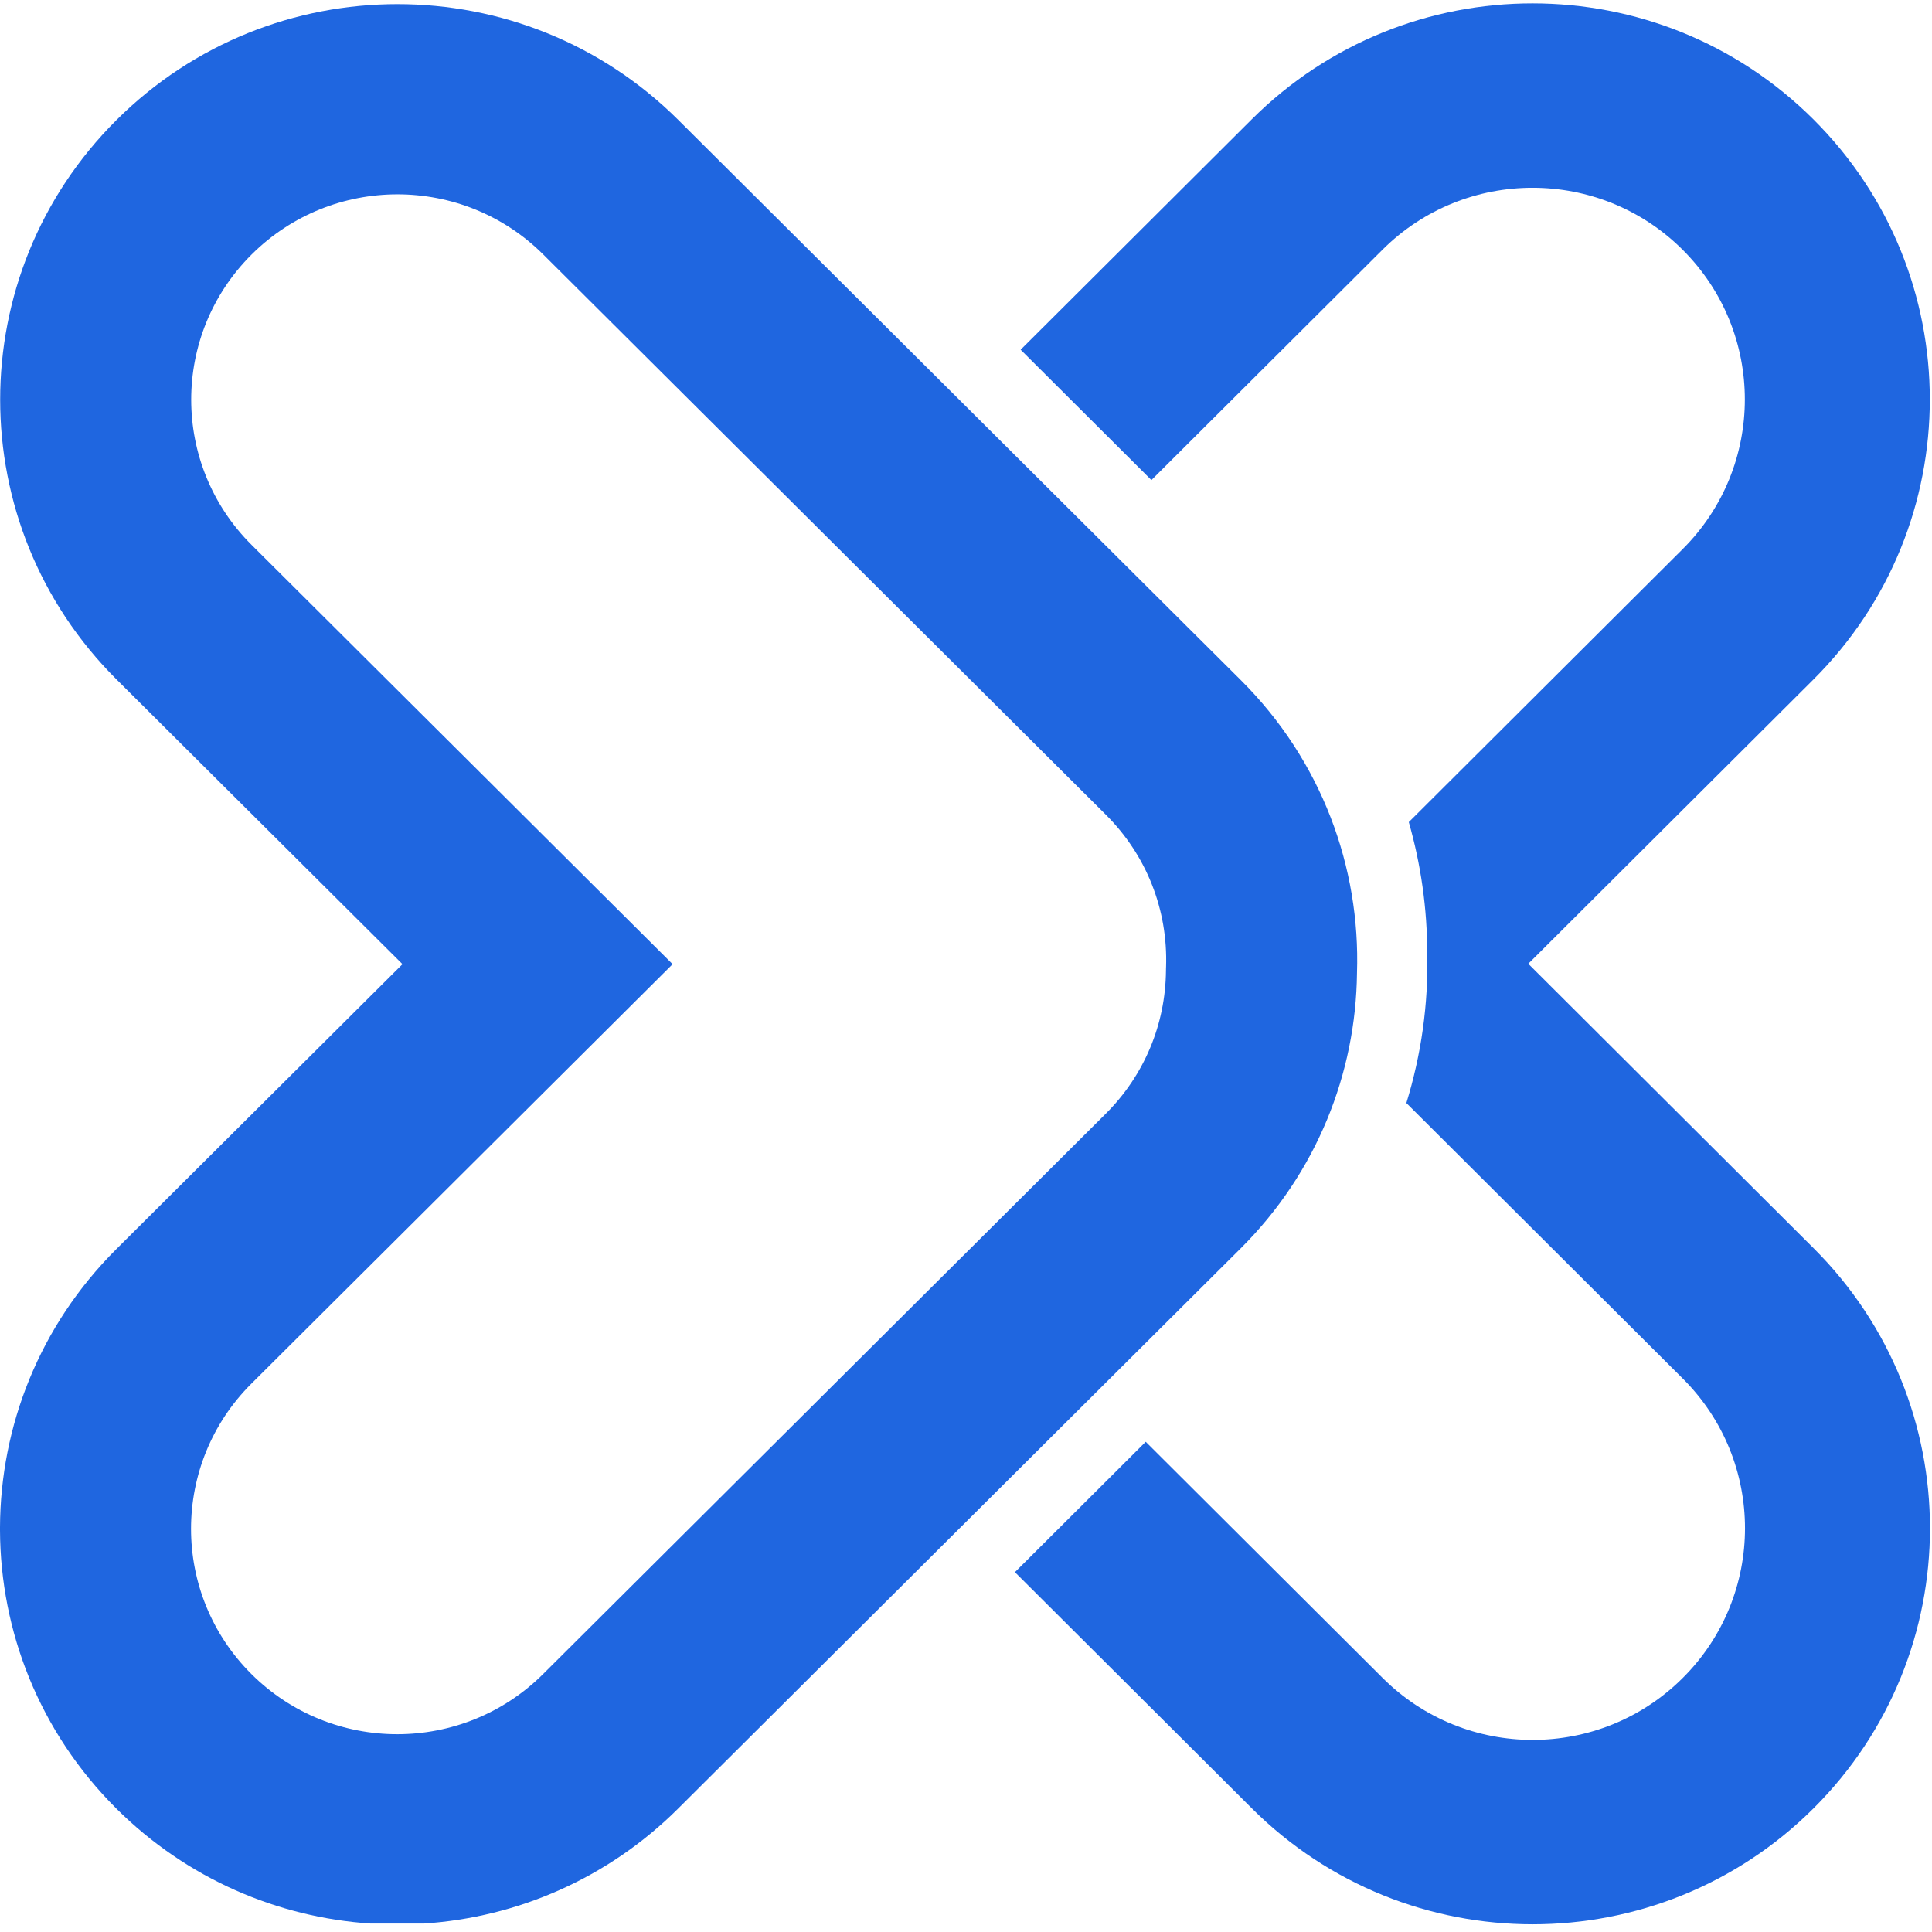
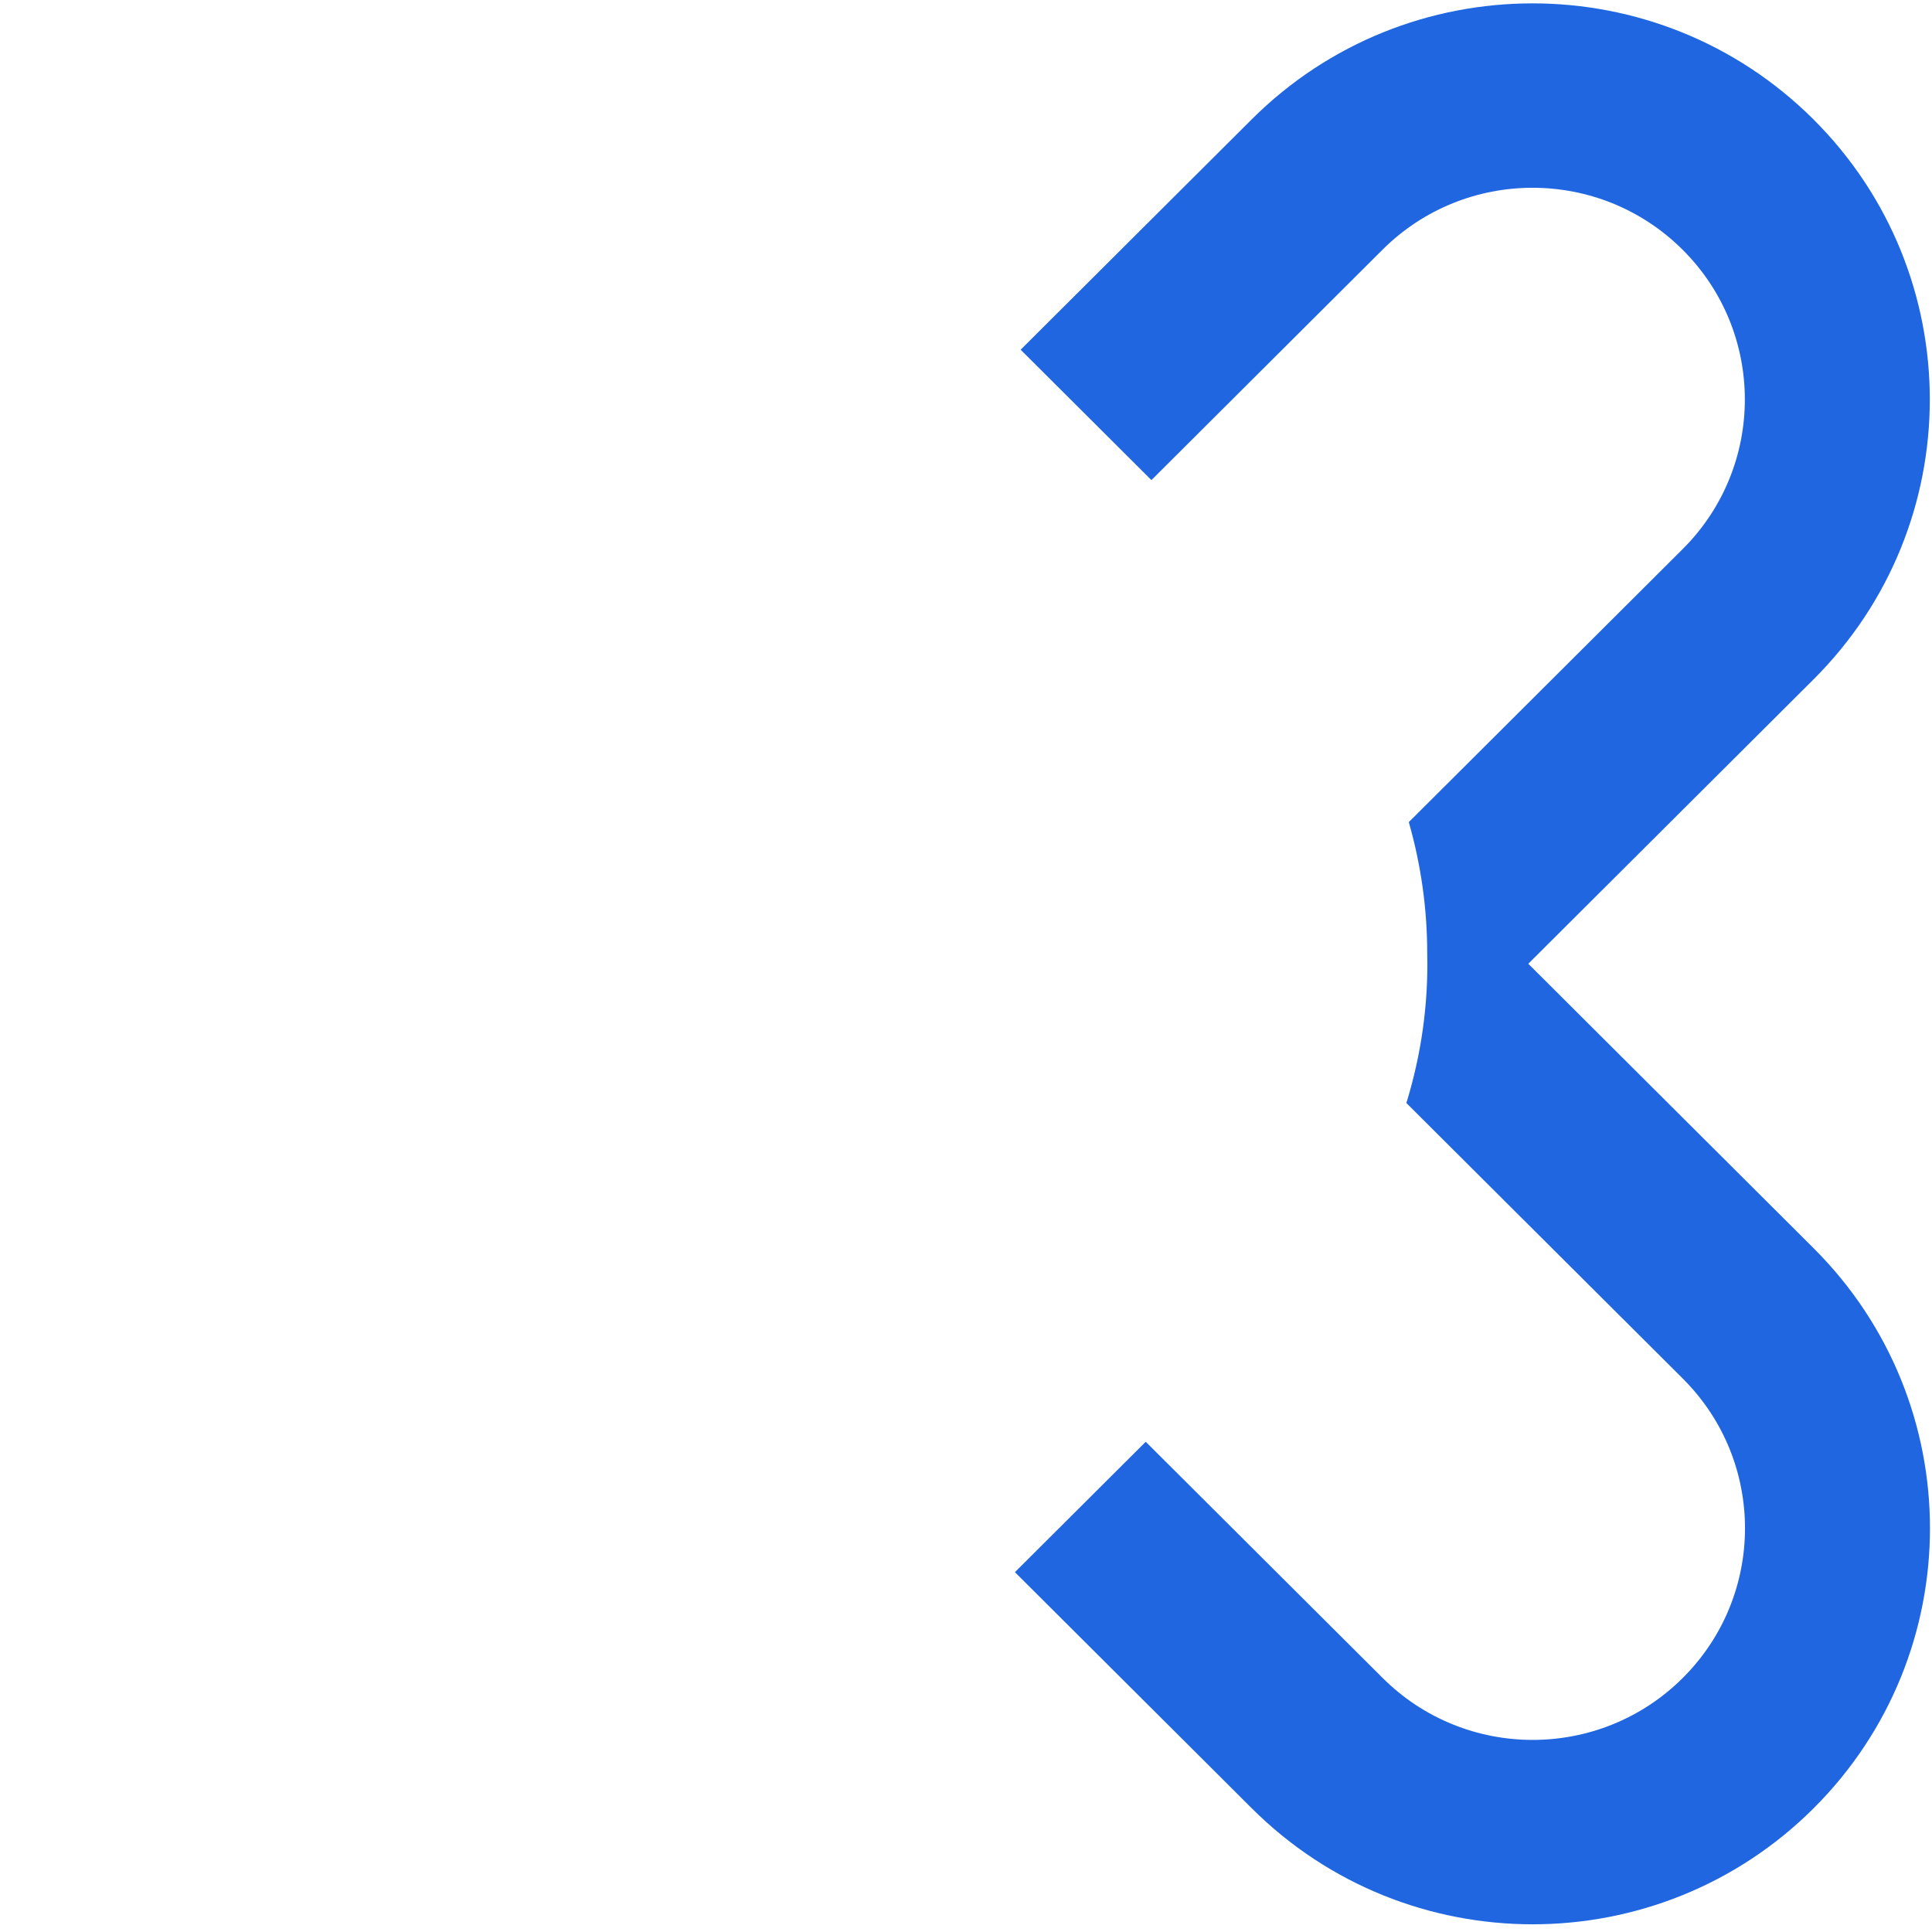
<svg xmlns="http://www.w3.org/2000/svg" width="77px" height="77px" viewBox="0 0 77 77" version="1.1">
  <title>logo</title>
  <desc>Created with Sketch.</desc>
  <defs />
  <g id="Page-1" stroke="none" stroke-width="1" fill="none" fill-rule="evenodd">
    <g id="logo" transform="translate(-8, -8)" fill="#1F66E0">
      <g id="Group" transform="translate(8, 8)">
        <g id="logo">
          <g id="Page-1">
            <g id="icon_01">
              <g id="TNX_Logo">
-                 <path d="M15.839,0.164 C11.788,0.164 7.736,1.703 4.644,4.782 C-1.54,10.94 -1.539,20.922 4.644,27.079 L16.041,38.427 L4.637,49.783 C1.562,52.845 0.016,56.854 0,60.868 L0,60.996 C0.017,65.01 1.562,69.018 4.637,72.081 C7.46,74.891 11.081,76.419 14.773,76.664 L16.891,76.664 C20.583,76.419 24.206,74.891 27.028,72.08 L49.447,49.755 C52.493,46.721 54.039,42.758 54.083,38.782 C54.223,34.573 52.68,30.32 49.454,27.107 L27.035,4.782 C23.944,1.704 19.893,0.164 15.842,0.164 L15.839,0.164 L15.839,0.164 L15.839,0.164 Z M10.021,66.72 C6.811,63.523 6.811,58.341 10.021,55.144 L21.424,43.788 L26.807,38.427 L21.424,33.066 L10.028,21.718 C6.818,18.521 6.817,13.34 10.028,10.143 C13.238,6.946 18.442,6.946 21.652,10.143 L44.071,32.468 C45.706,34.096 46.549,36.273 46.474,38.531 L46.471,38.614 L46.47,38.698 C46.446,40.83 45.608,42.856 44.063,44.394 L21.645,66.72 C20.039,68.318 17.936,69.117 15.832,69.117 C13.729,69.117 11.626,68.318 10.021,66.72 L10.021,66.72 L10.021,66.72 Z" id="left" />
                <path d="M72.283,49.749 L60.91,38.411 L72.277,27.079 C78.459,20.917 78.458,10.923 72.275,4.758 C66.091,-1.407 56.068,-1.407 49.887,4.757 L40.678,13.938 L45.89,19.134 L55.099,9.953 C58.403,6.66 63.758,6.66 67.063,9.955 C70.367,13.249 70.367,18.59 67.064,21.883 L56.148,32.765 C56.63,34.453 56.882,36.209 56.882,37.989 C56.932,40.017 56.645,42.032 56.051,43.961 L67.07,54.946 C70.374,58.24 70.373,63.578 67.068,66.874 C63.764,70.167 58.407,70.168 55.105,66.875 L45.663,57.462 L40.45,62.659 L49.892,72.072 C56.073,78.234 66.098,78.234 72.281,72.07 C78.465,65.904 78.465,55.913 72.283,49.749" id="right" />
              </g>
            </g>
          </g>
        </g>
      </g>
    </g>
  </g>
</svg>